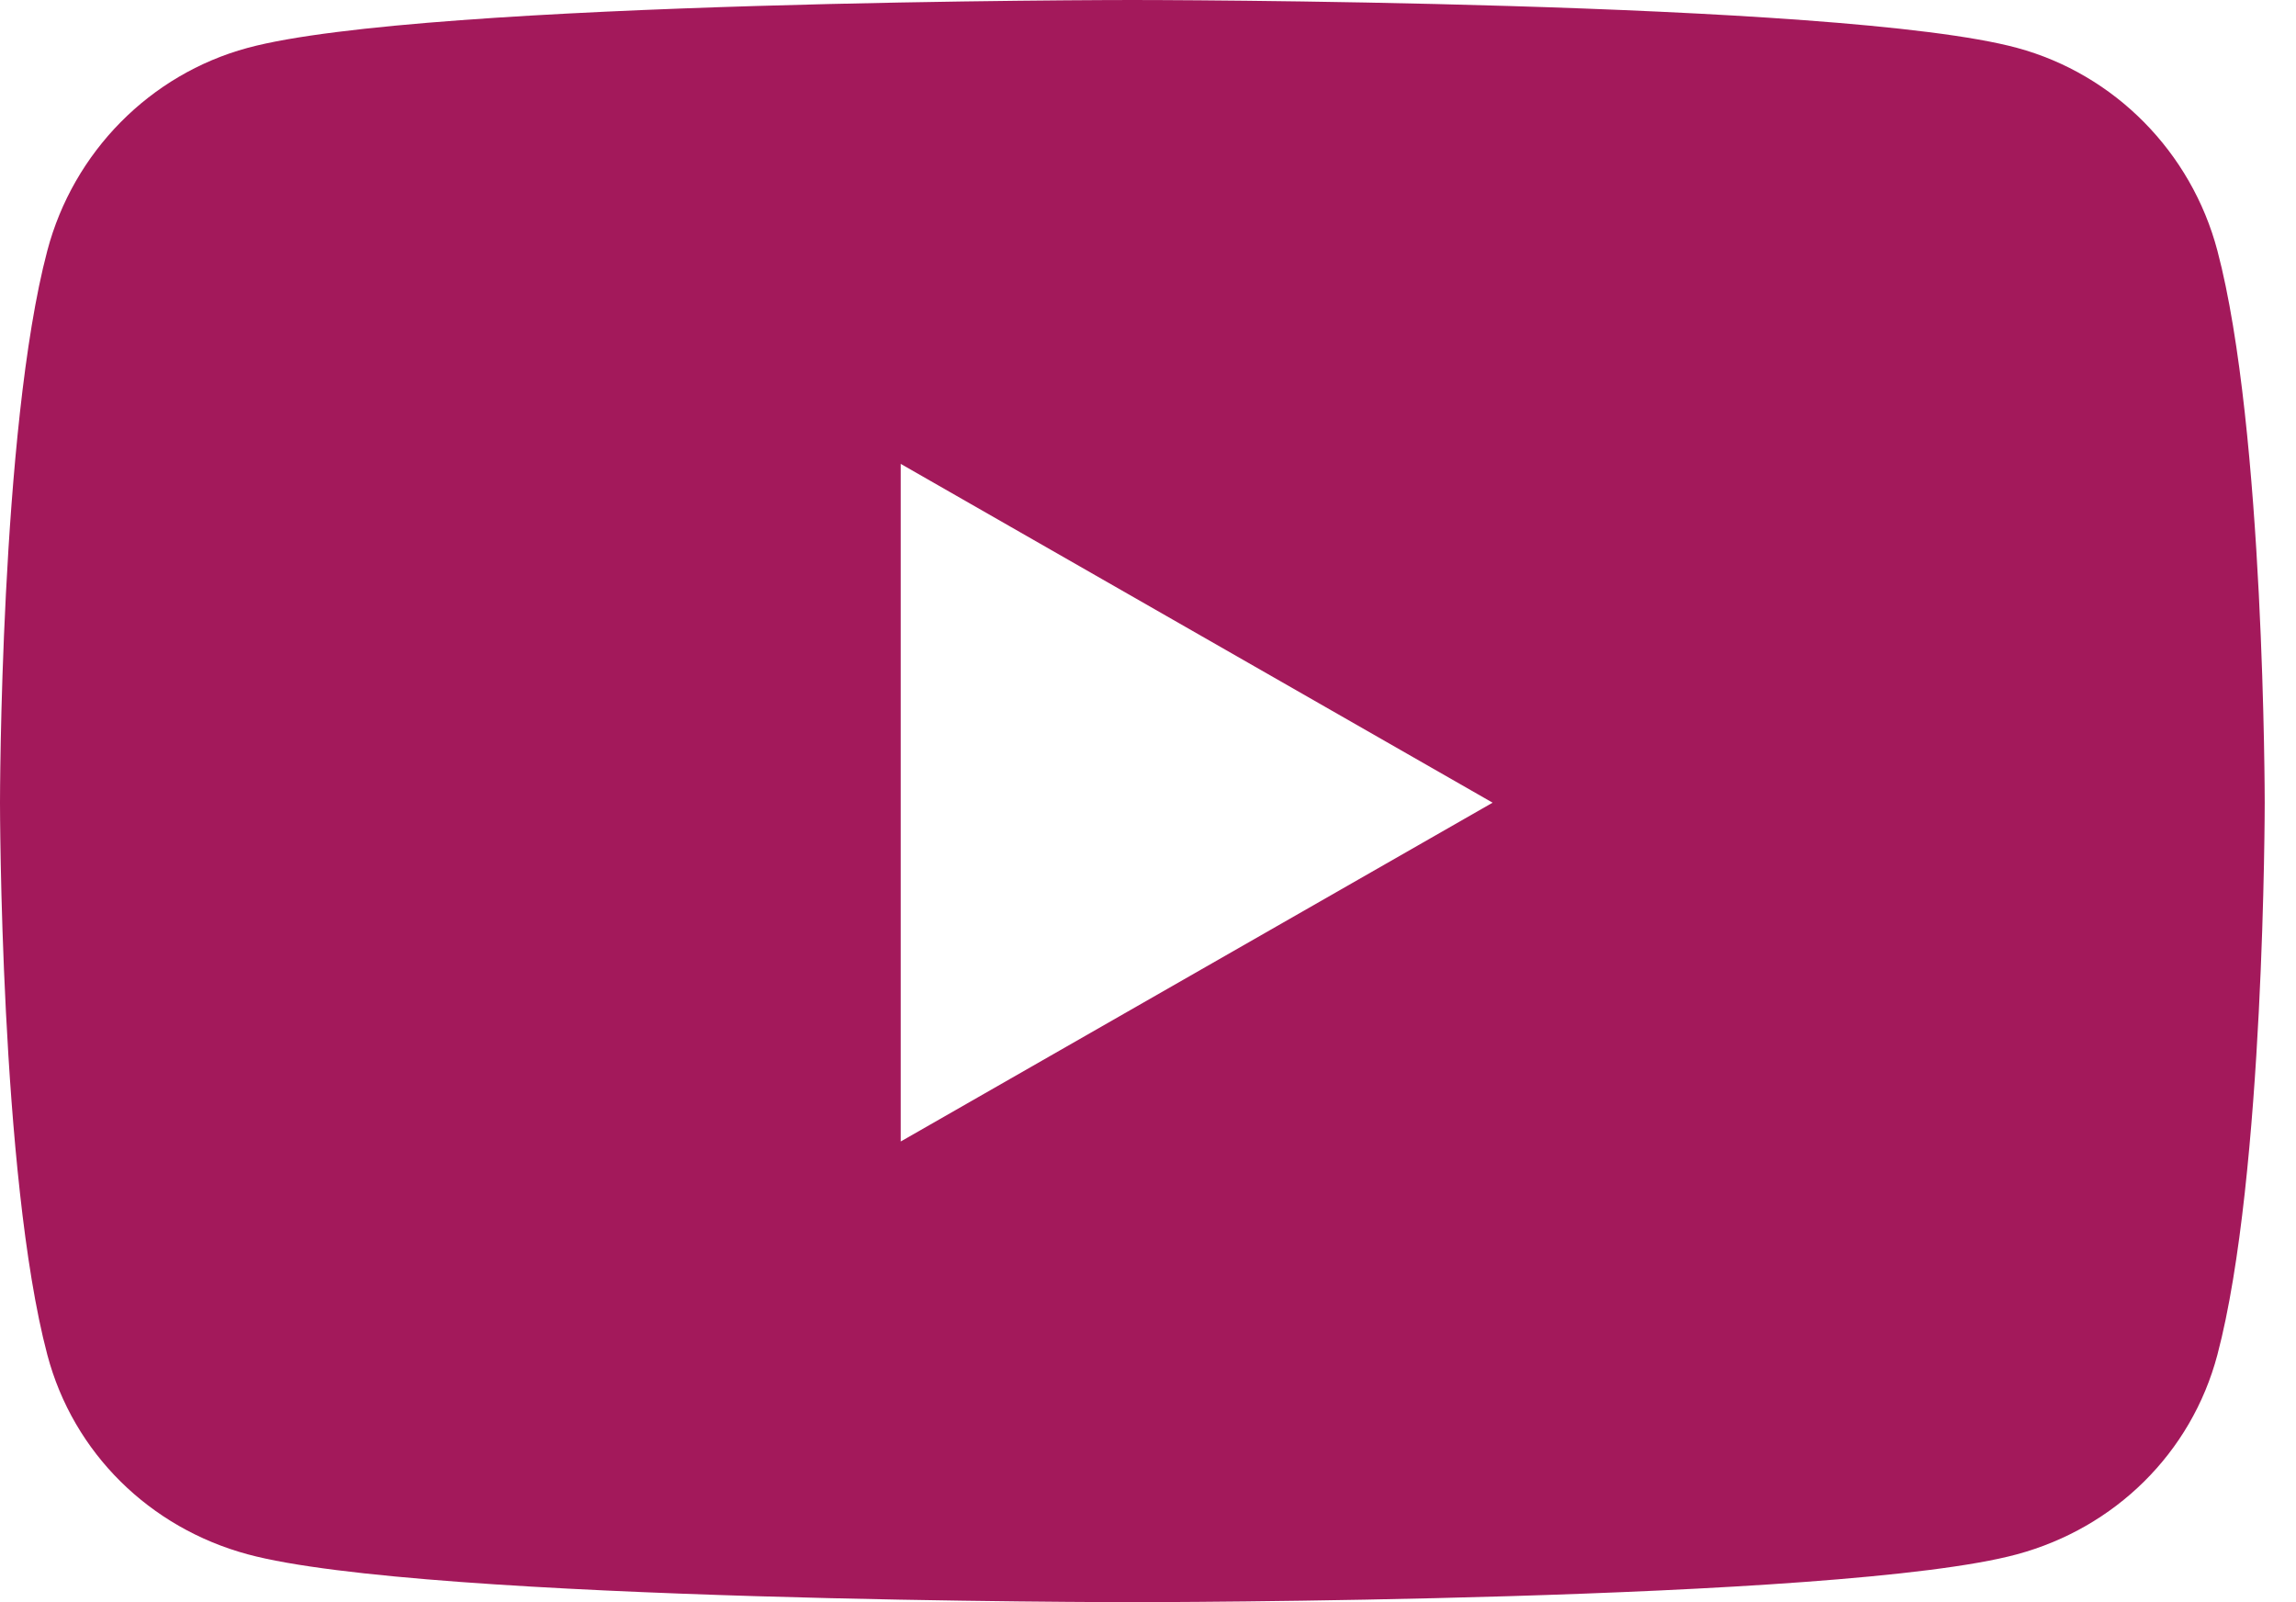
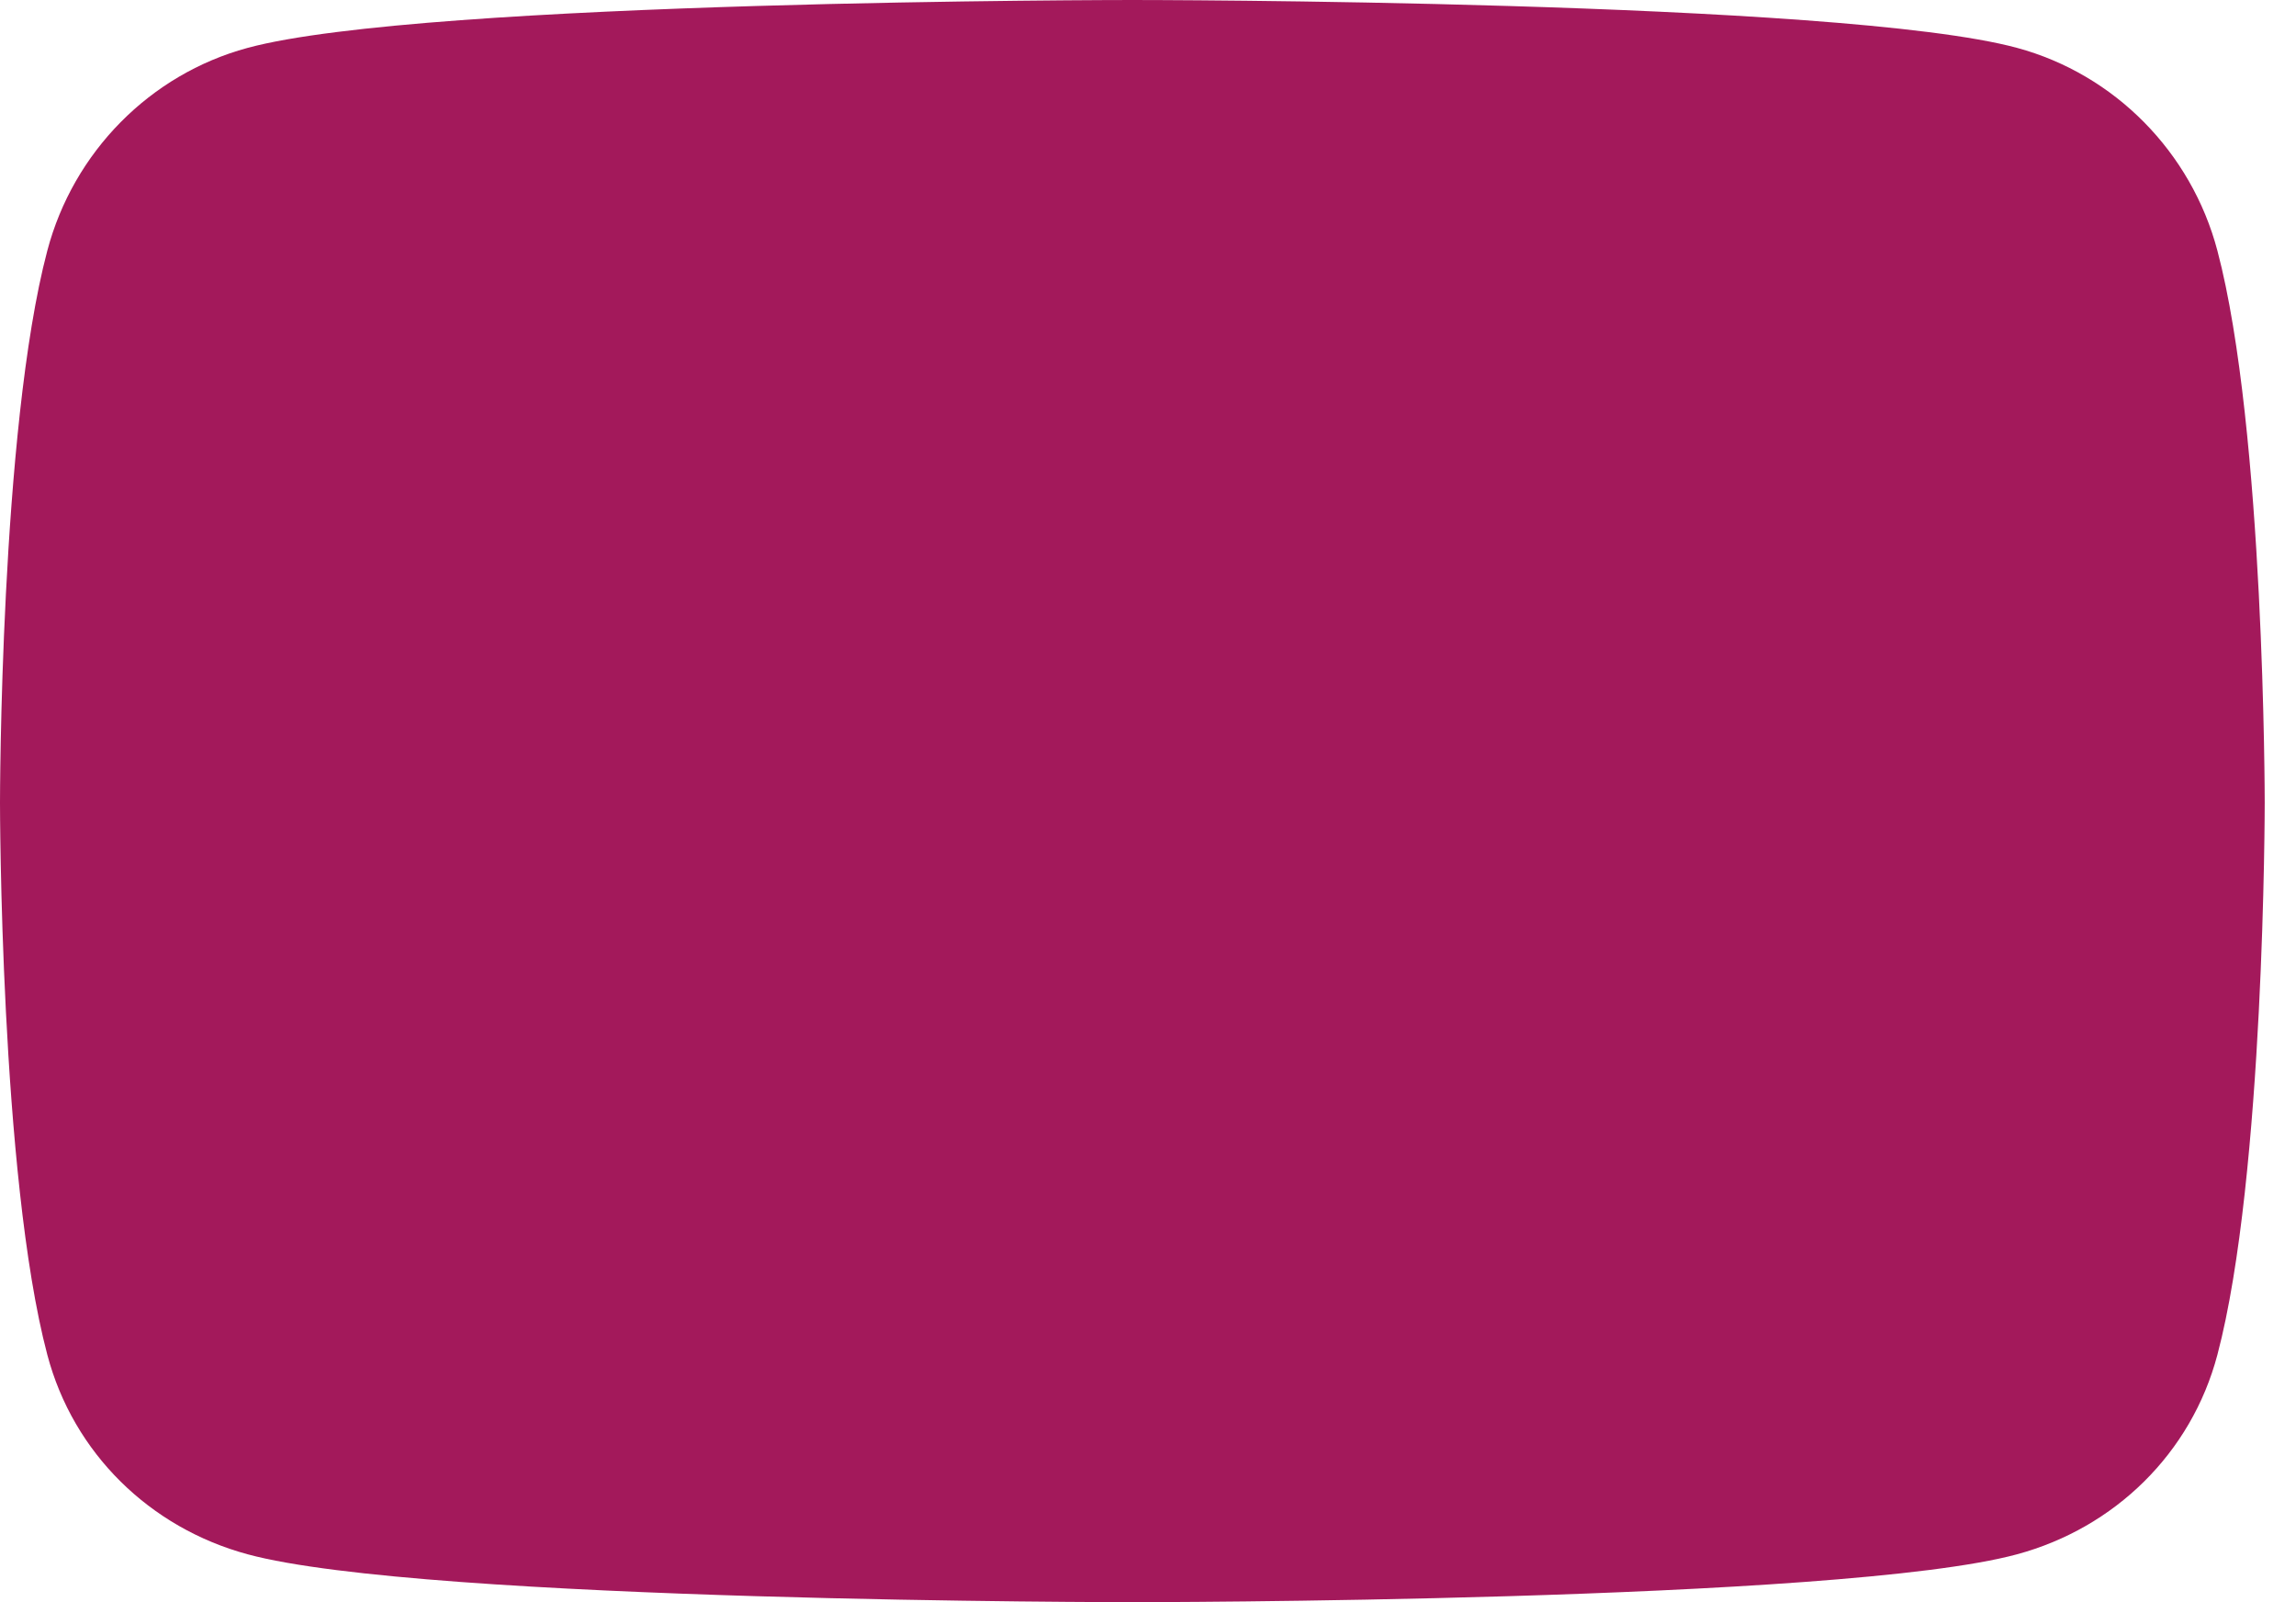
<svg xmlns="http://www.w3.org/2000/svg" width="43" height="30" viewBox="0 0 43 30" fill="none">
-   <path d="M41.528 4.694C41.04 2.846 39.602 1.391 37.778 0.897C34.47 0 21.207 0 21.207 0C21.207 0 7.944 0 4.636 0.897C2.811 1.391 1.374 2.846 0.886 4.694C0 8.043 0 15.03 0 15.03C0 15.03 0 22.018 0.886 25.367C1.374 27.214 2.811 28.609 4.636 29.103C7.944 30 21.207 30 21.207 30C21.207 30 34.47 30 37.778 29.103C39.602 28.609 41.04 27.214 41.528 25.367C42.414 22.018 42.414 15.03 42.414 15.03C42.414 15.03 42.414 8.043 41.528 4.694ZM16.869 21.374V8.686L27.954 15.03L16.869 21.374Z" fill="#A3195B" />
+   <path d="M41.528 4.694C41.04 2.846 39.602 1.391 37.778 0.897C34.47 0 21.207 0 21.207 0C21.207 0 7.944 0 4.636 0.897C2.811 1.391 1.374 2.846 0.886 4.694C0 8.043 0 15.03 0 15.03C0 15.03 0 22.018 0.886 25.367C1.374 27.214 2.811 28.609 4.636 29.103C7.944 30 21.207 30 21.207 30C21.207 30 34.47 30 37.778 29.103C39.602 28.609 41.04 27.214 41.528 25.367C42.414 22.018 42.414 15.03 42.414 15.03C42.414 15.03 42.414 8.043 41.528 4.694ZM16.869 21.374L27.954 15.03L16.869 21.374Z" fill="#A3195B" />
</svg>